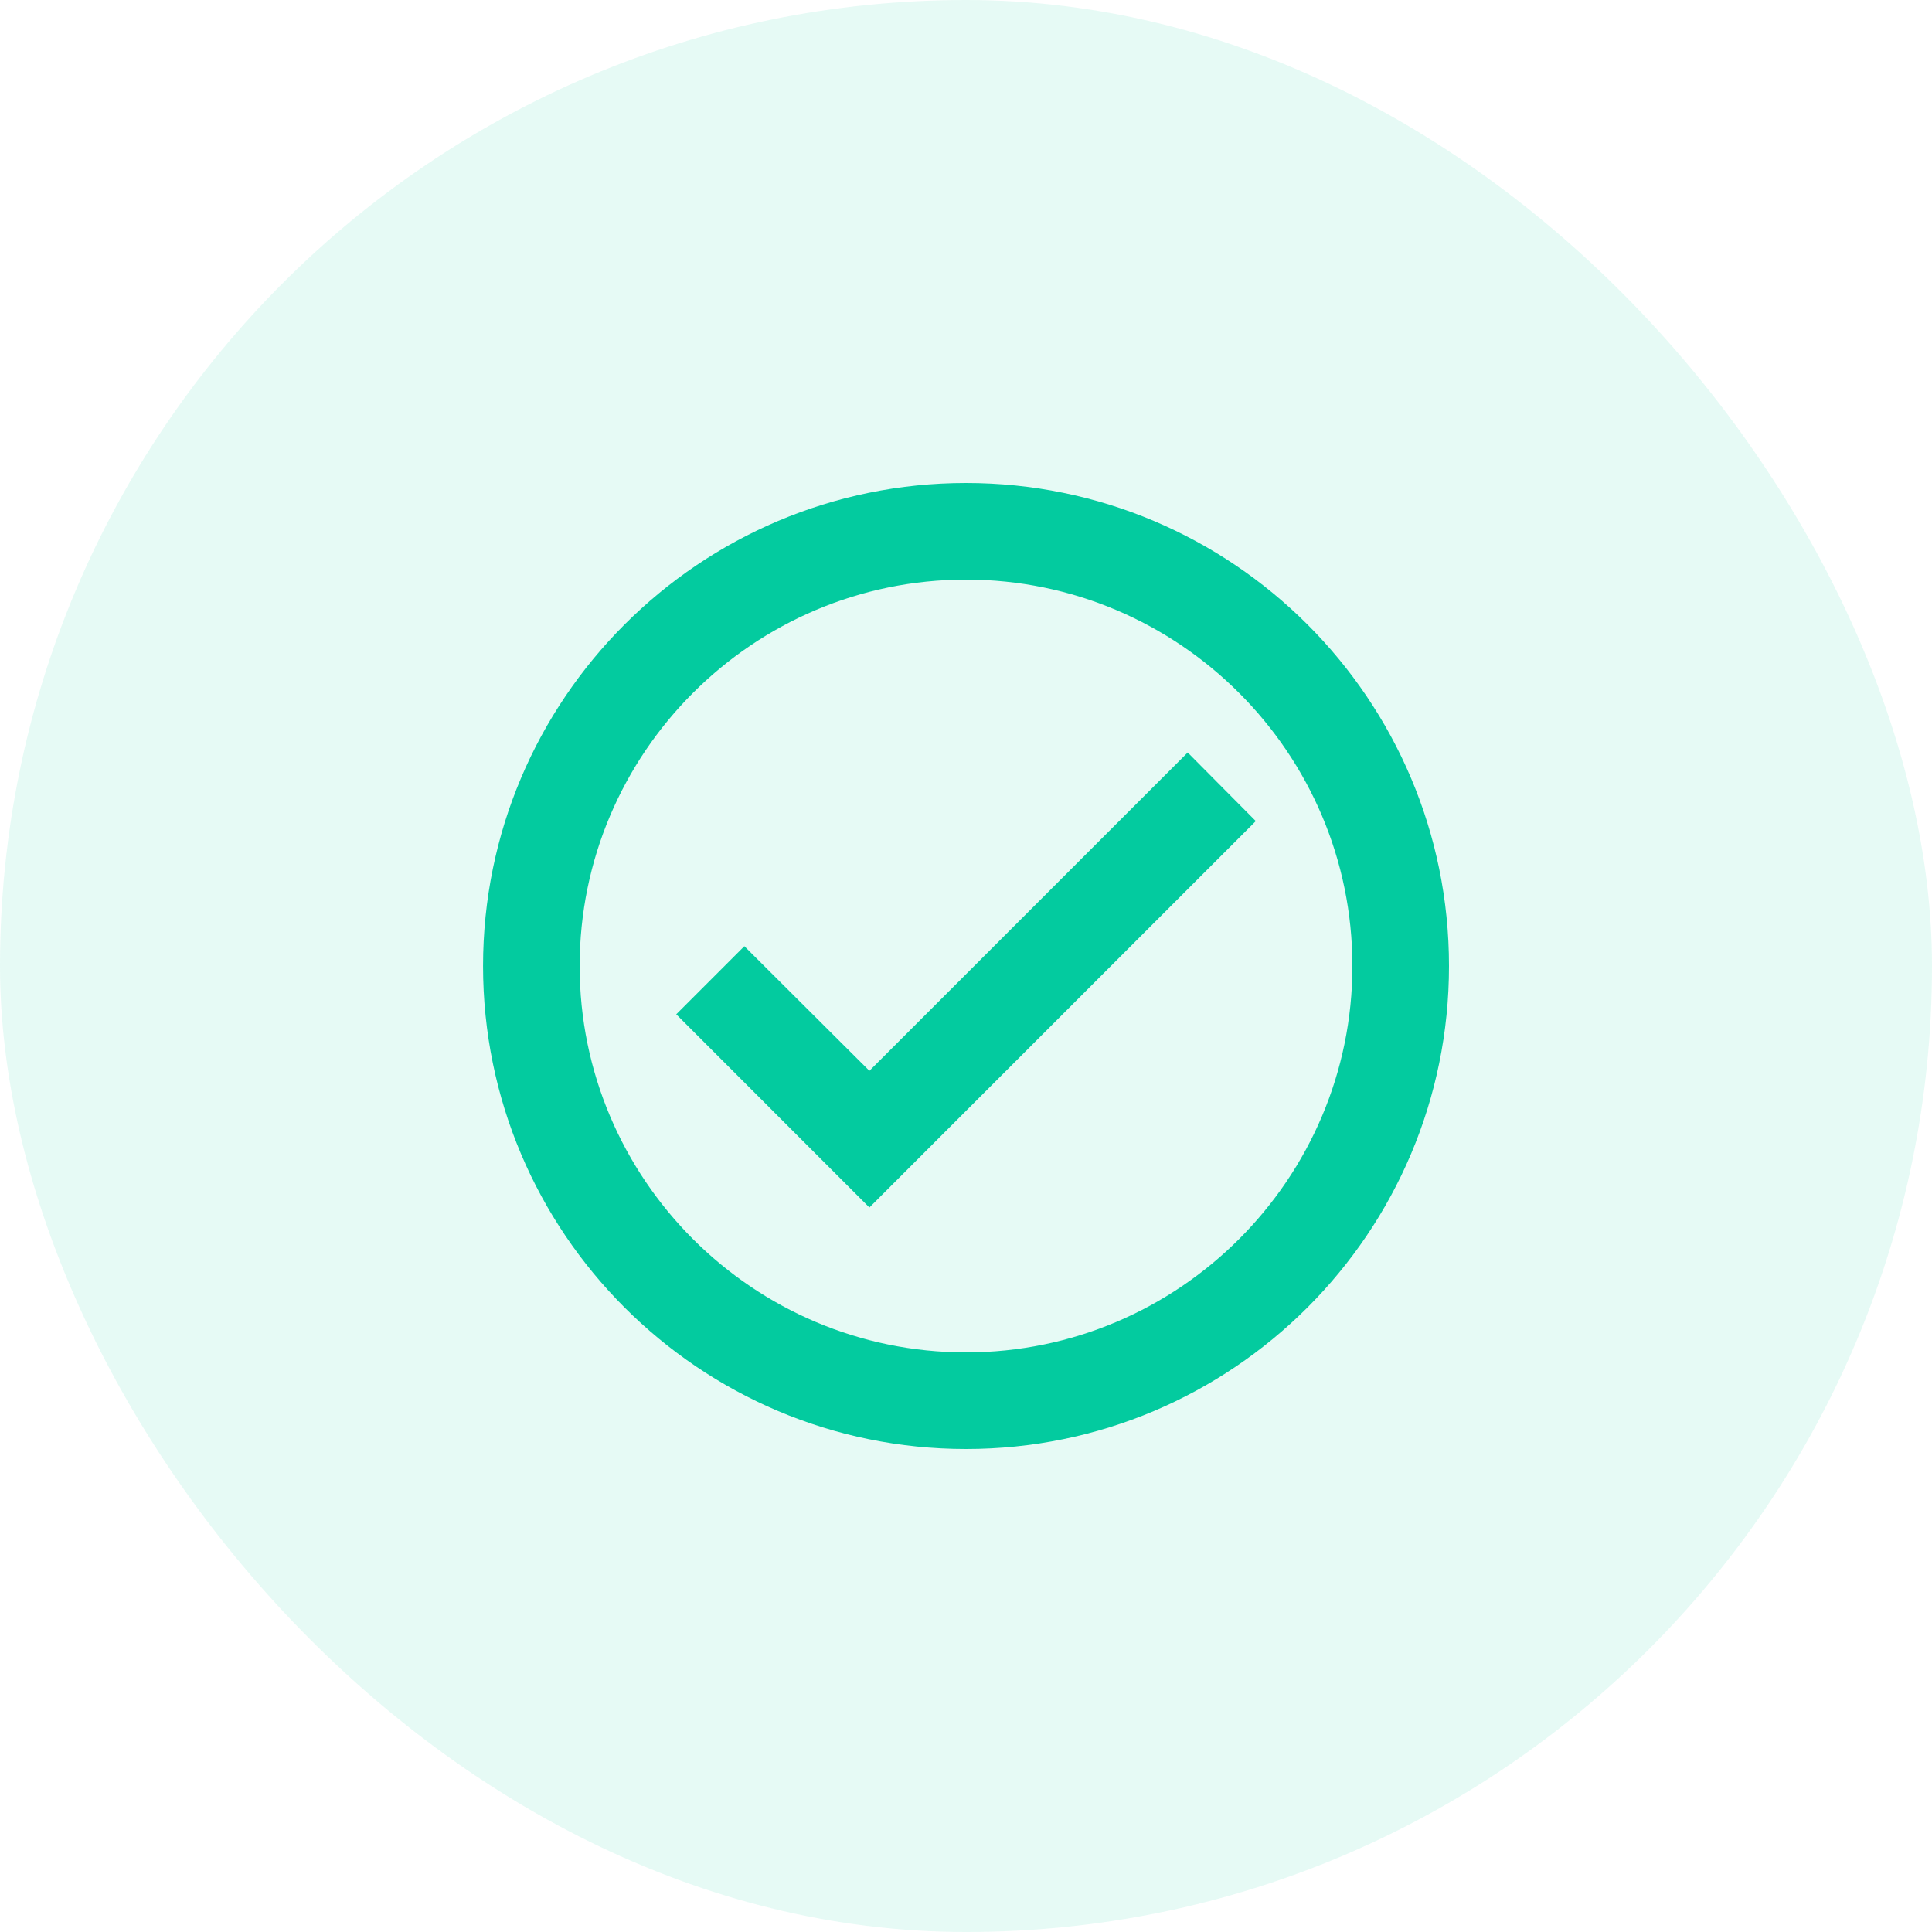
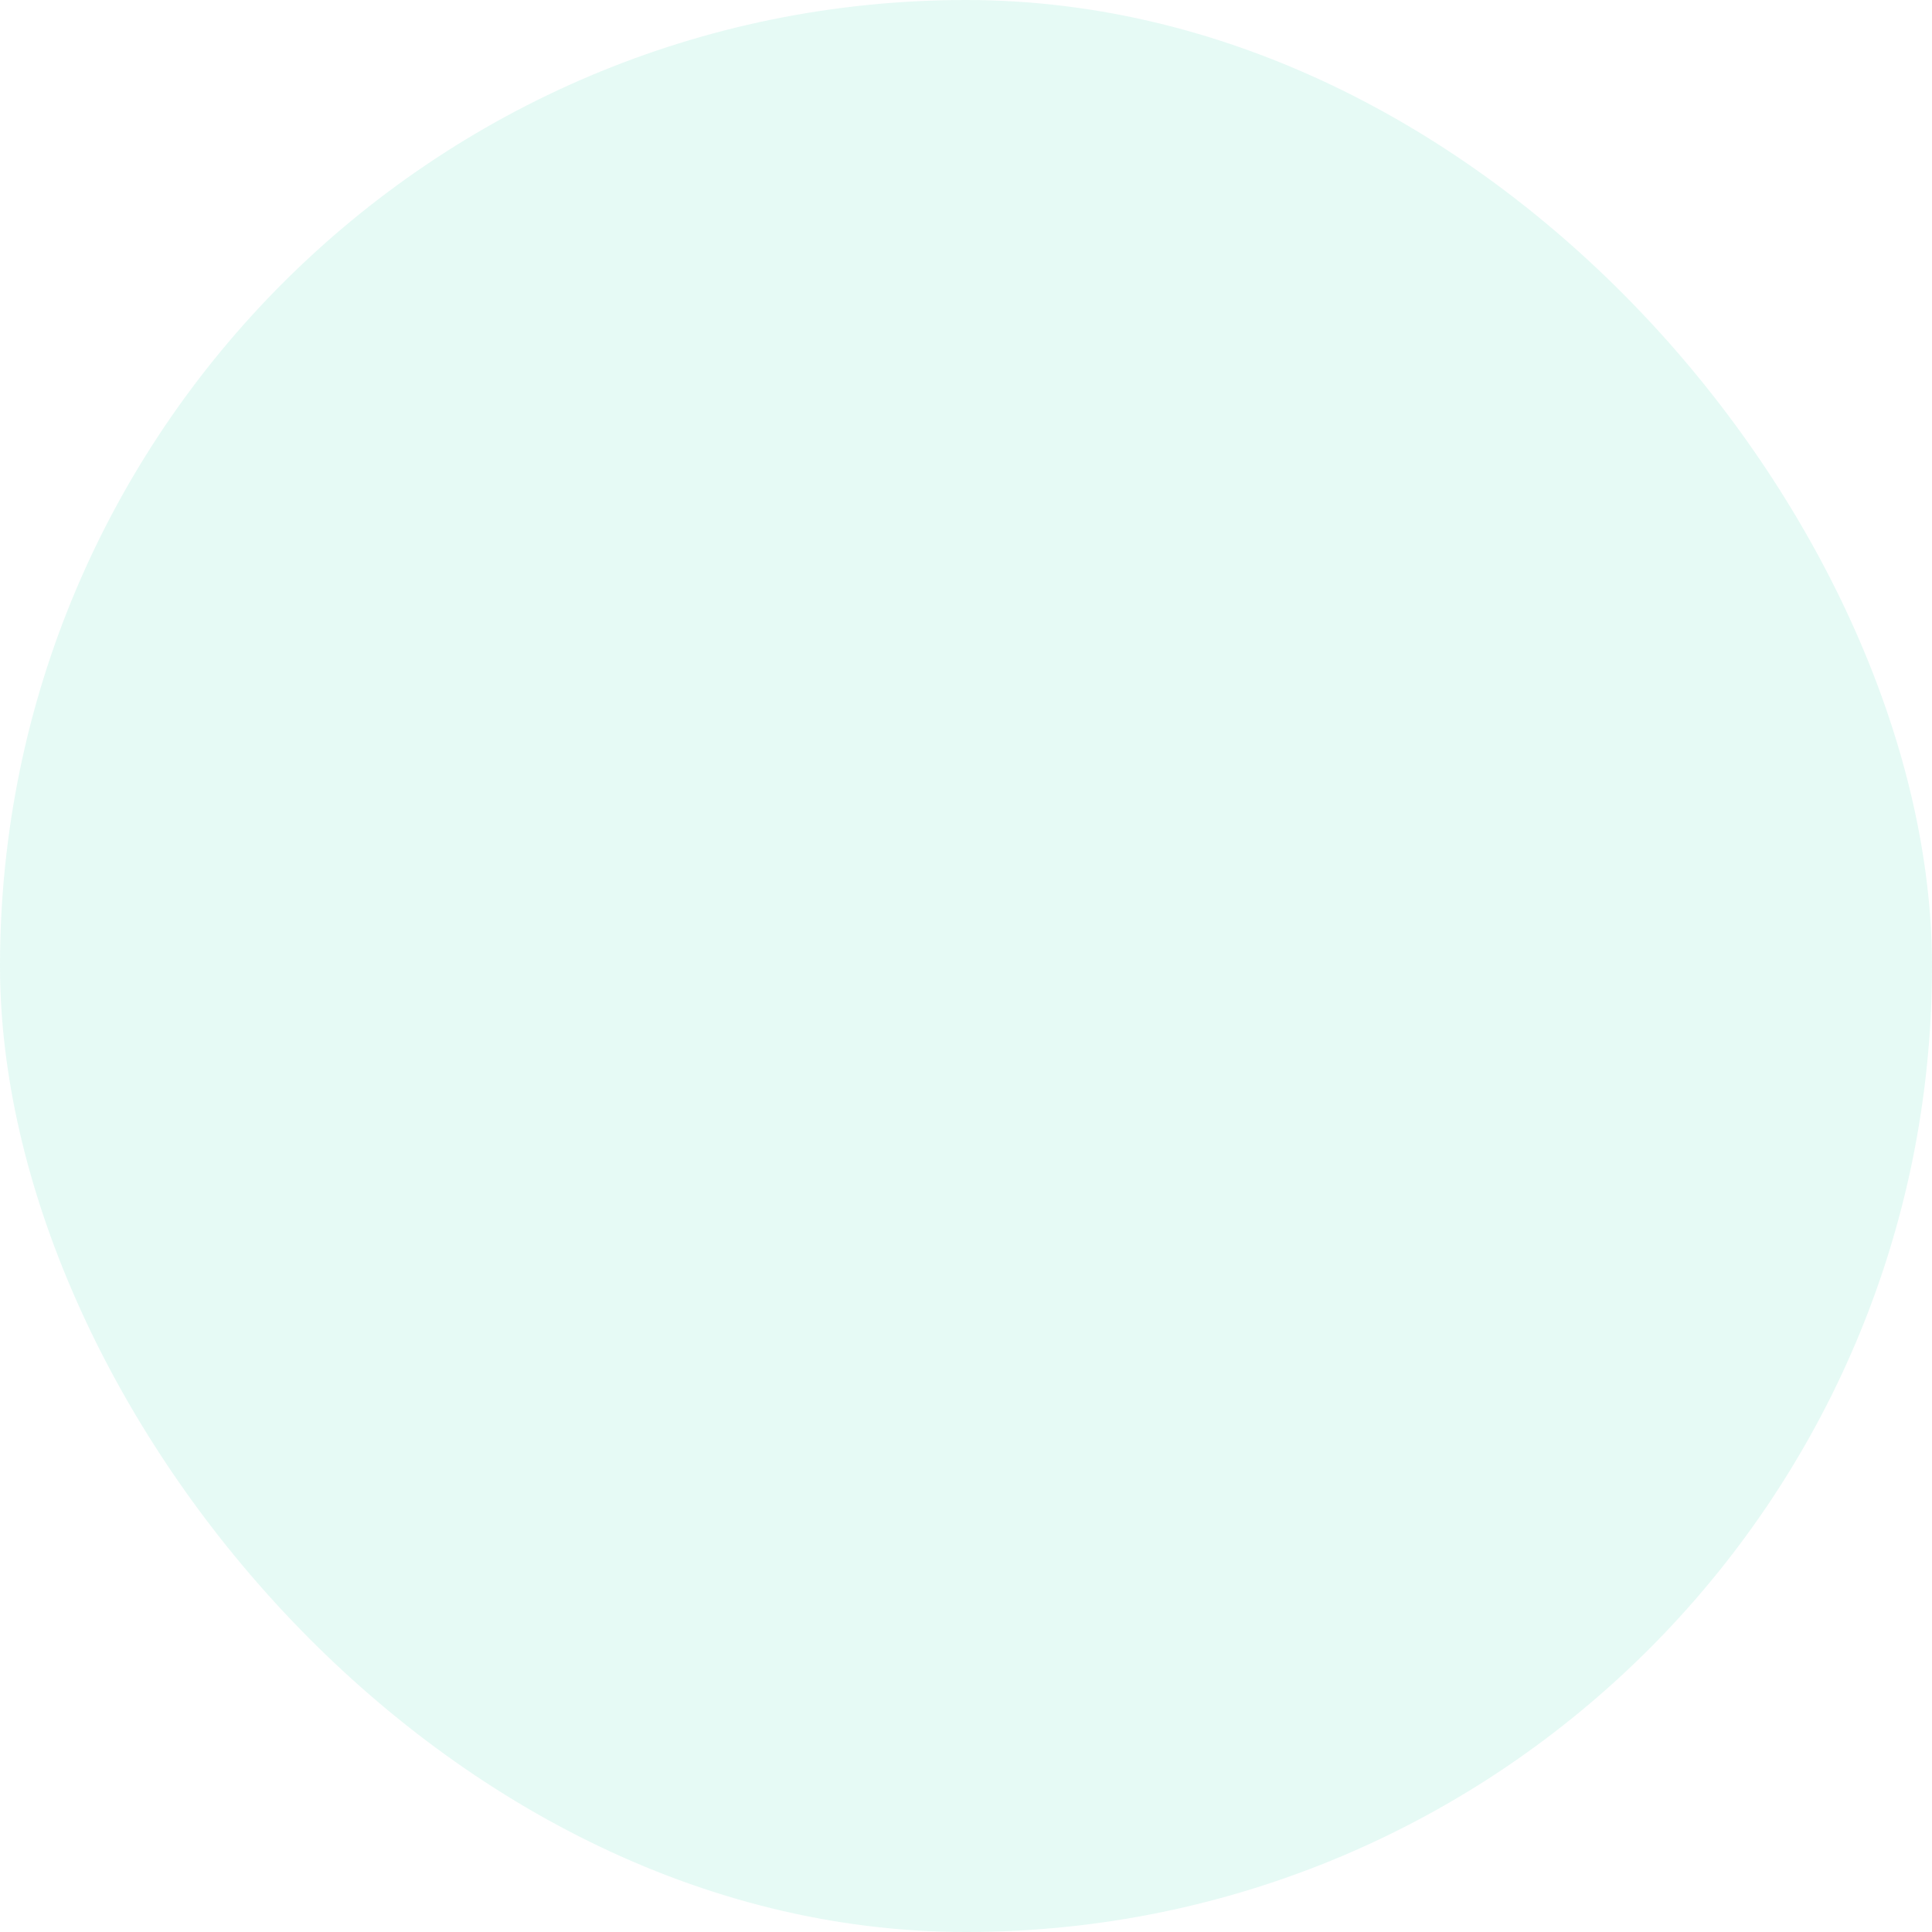
<svg xmlns="http://www.w3.org/2000/svg" width="40" height="40" viewBox="0 0 40 40" fill="none">
  <rect x="0" width="40" height="40" rx="20" fill="#03CB9F" fill-opacity="0.1" />
-   <path d="M20 10C14.48 10 10.001 14.48 10.001 20C10.001 25.52 14.48 30 20 30C25.52 30 30 25.52 30 20C30 14.48 25.52 10 20 10ZM20 28C15.591 28 12.001 24.41 12.001 20C12.001 15.59 15.591 12 20 12C24.41 12 28 15.59 28 20C28 24.41 24.41 28 20 28ZM24.59 15.58L18 22.17L15.411 19.59L14.001 21L18 25L26 17L24.59 15.58Z" fill="#03CB9F" />
</svg>